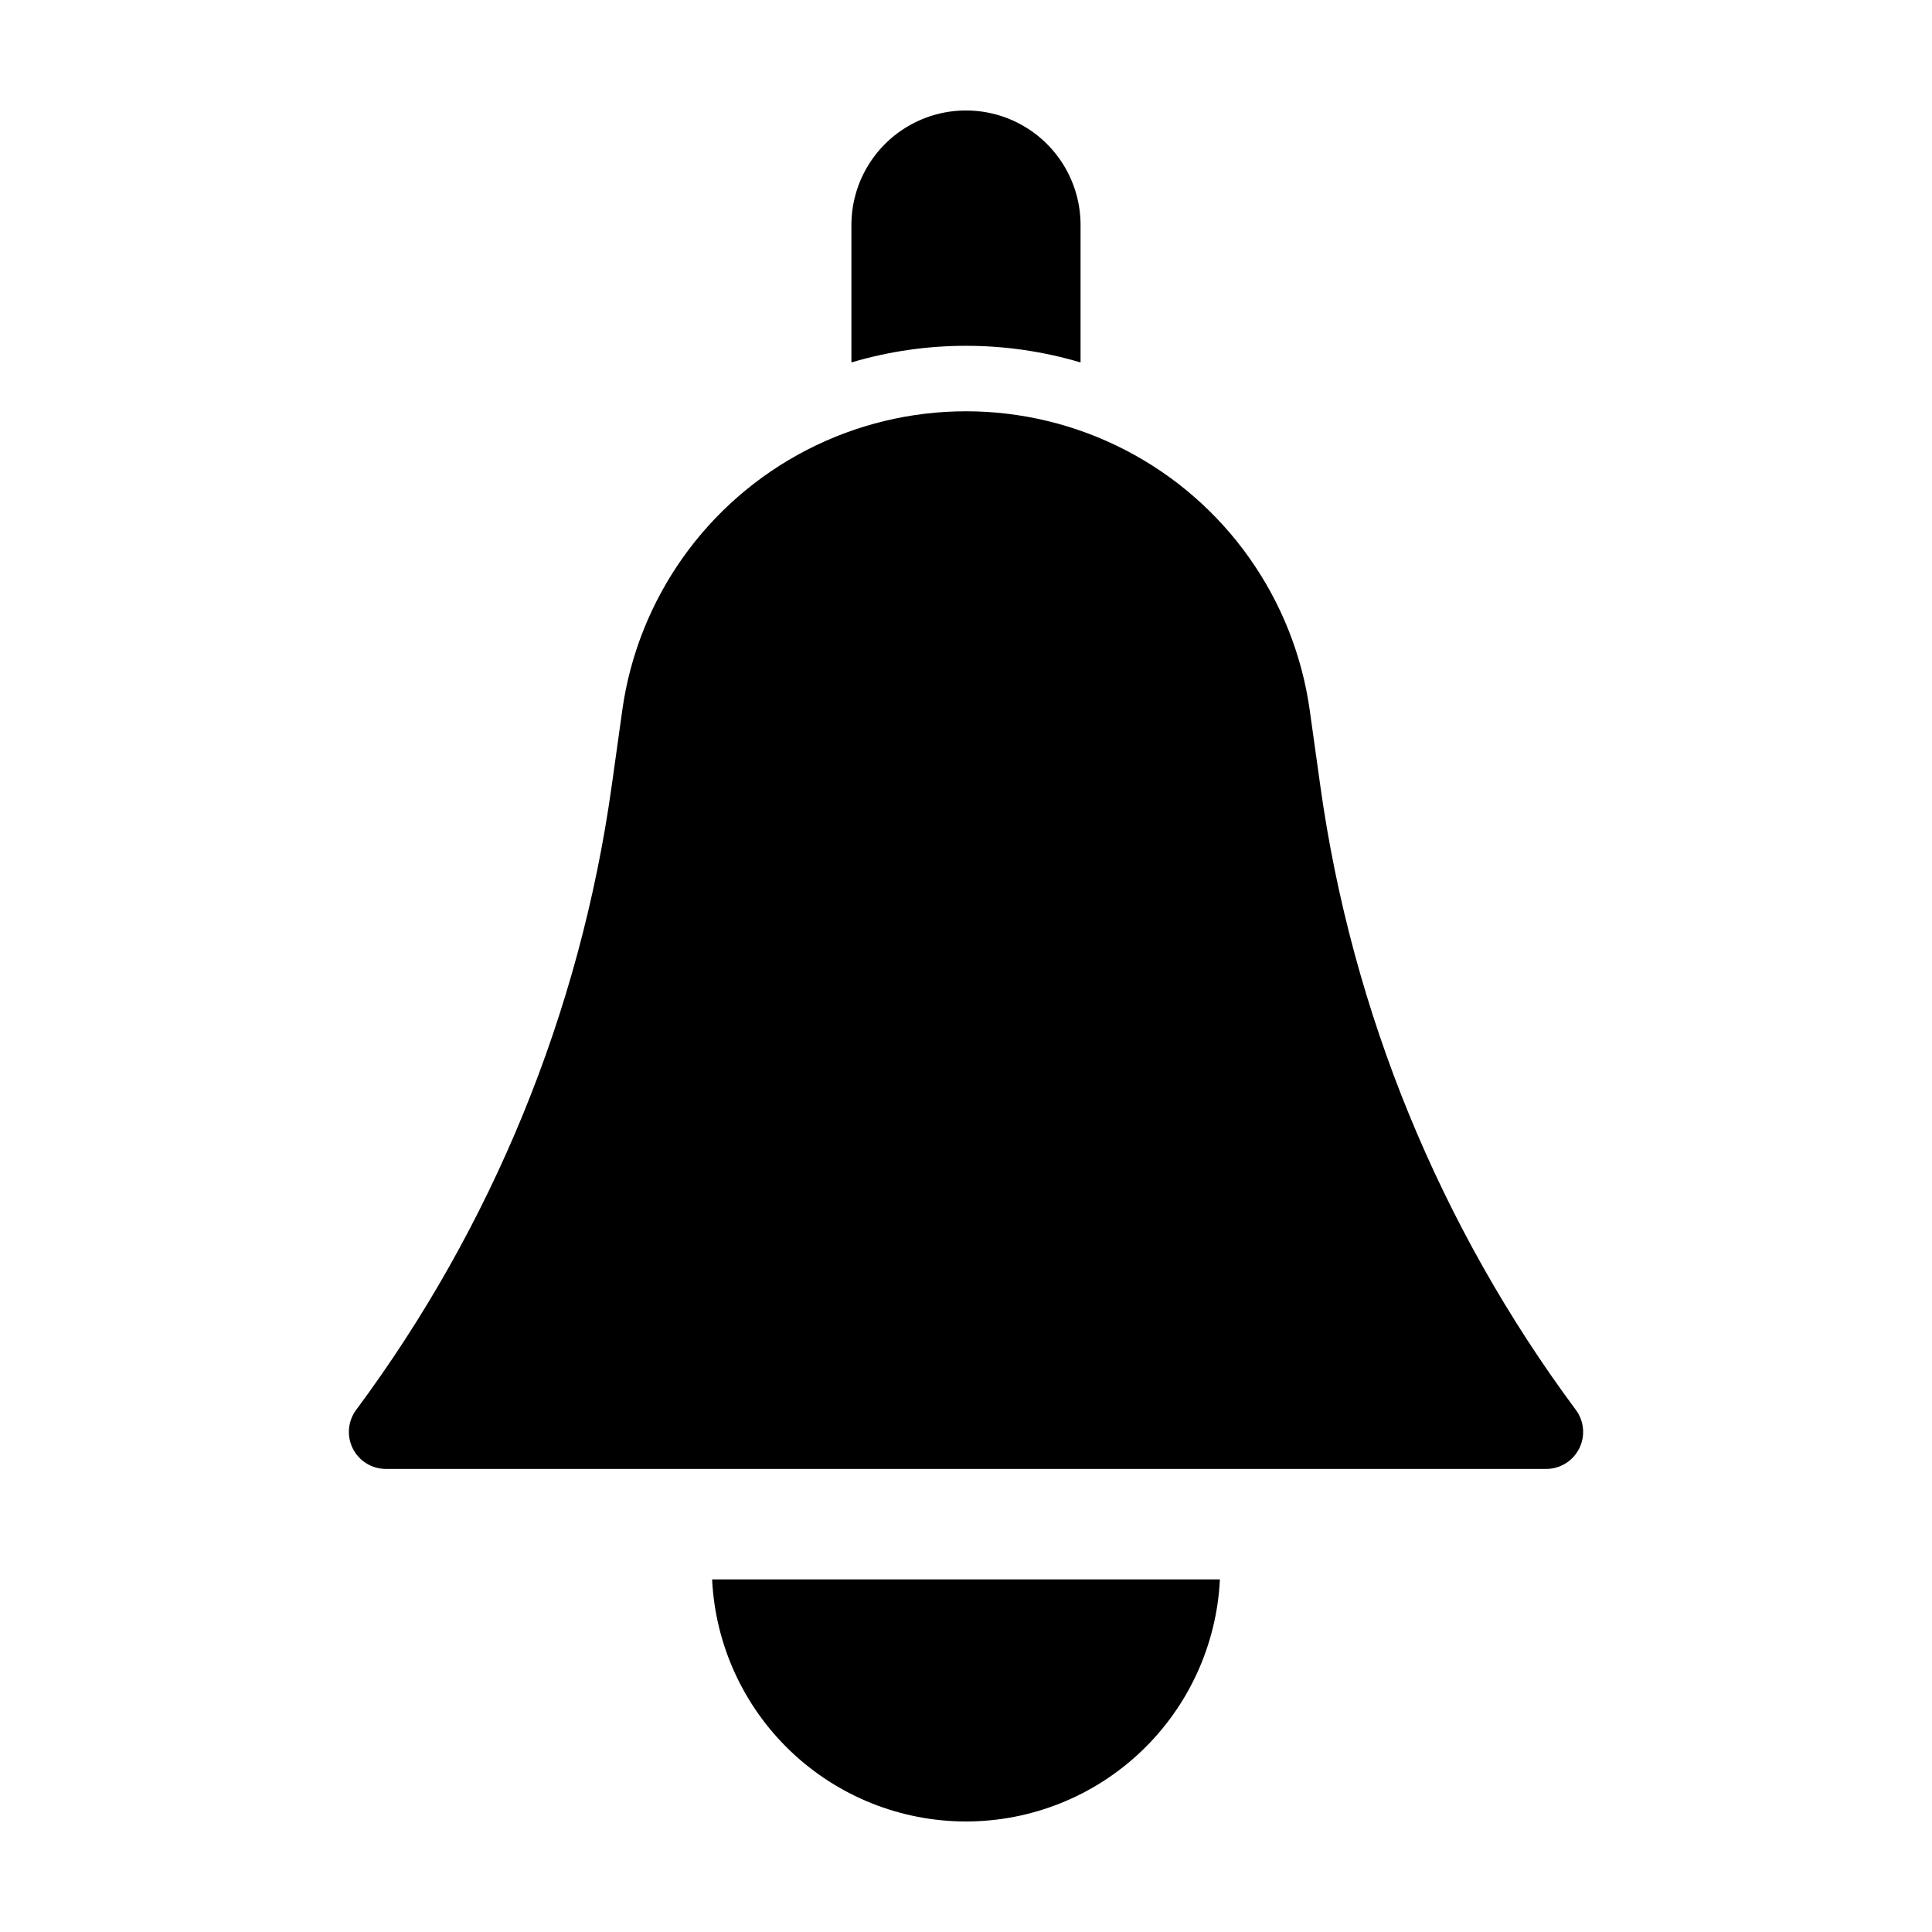
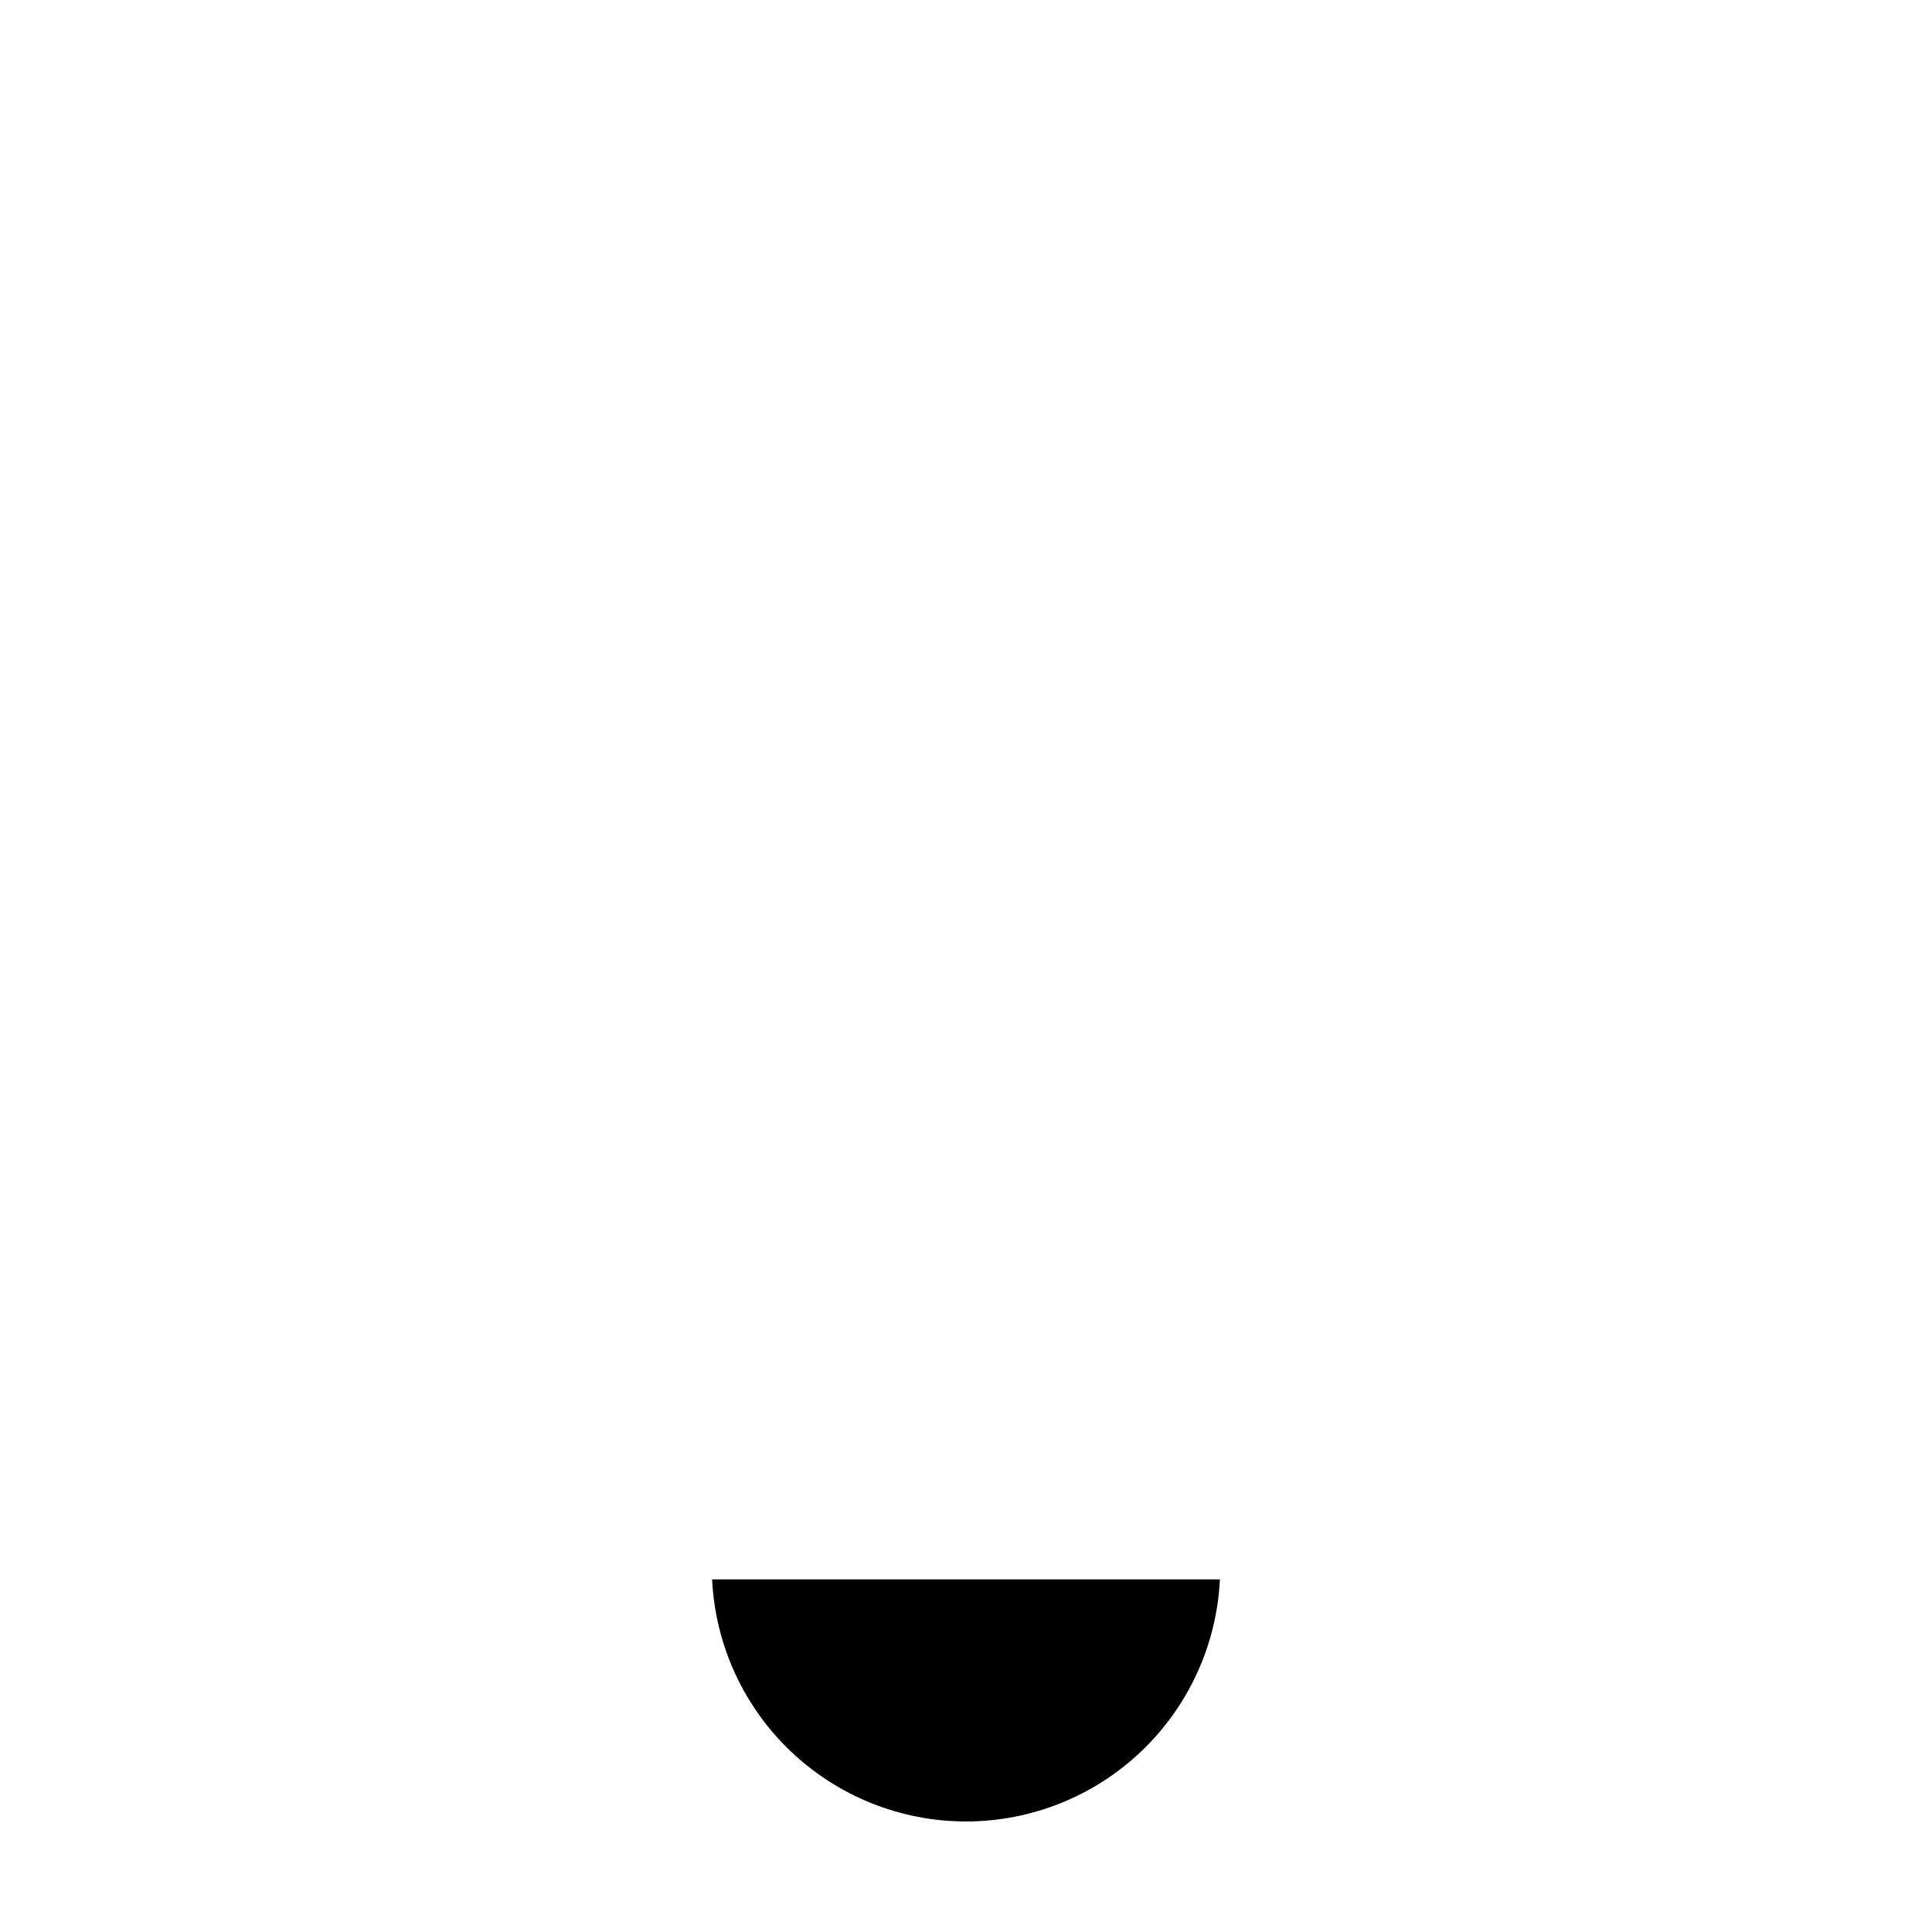
<svg xmlns="http://www.w3.org/2000/svg" fill="#000000" width="800px" height="800px" version="1.1" viewBox="144 144 512 512">
  <g>
    <path d="m400 626.71c17.309-0.008 33.949-6.672 46.477-18.617s19.977-28.25 20.809-45.539h-134.57c0.832 17.289 8.281 33.594 20.809 45.539 12.527 11.945 29.168 18.609 46.473 18.617z" />
-     <path d="m308.91 332.23-2.824 20.195h-0.004c-8.375 59.867-31.652 116.67-67.691 165.2-2.211 2.977-2.555 6.945-0.887 10.258 1.664 3.312 5.055 5.402 8.762 5.402h307.47c3.707 0 7.098-2.09 8.762-5.402 1.668-3.312 1.324-7.281-0.887-10.258-36.039-48.531-59.312-105.33-67.691-165.2l-2.824-20.195c-4.137-29.543-22.344-55.25-48.844-68.953-26.5-13.707-58.004-13.707-84.504 0-26.5 13.703-44.707 39.41-48.84 68.953z" />
-     <path d="m430.36 240.05v-36.406c0-10.848-5.789-20.871-15.184-26.297-9.395-5.422-20.969-5.422-30.363 0-9.395 5.426-15.18 15.449-15.18 26.297v36.406c19.812-5.879 40.91-5.879 60.727 0z" />
  </g>
</svg>